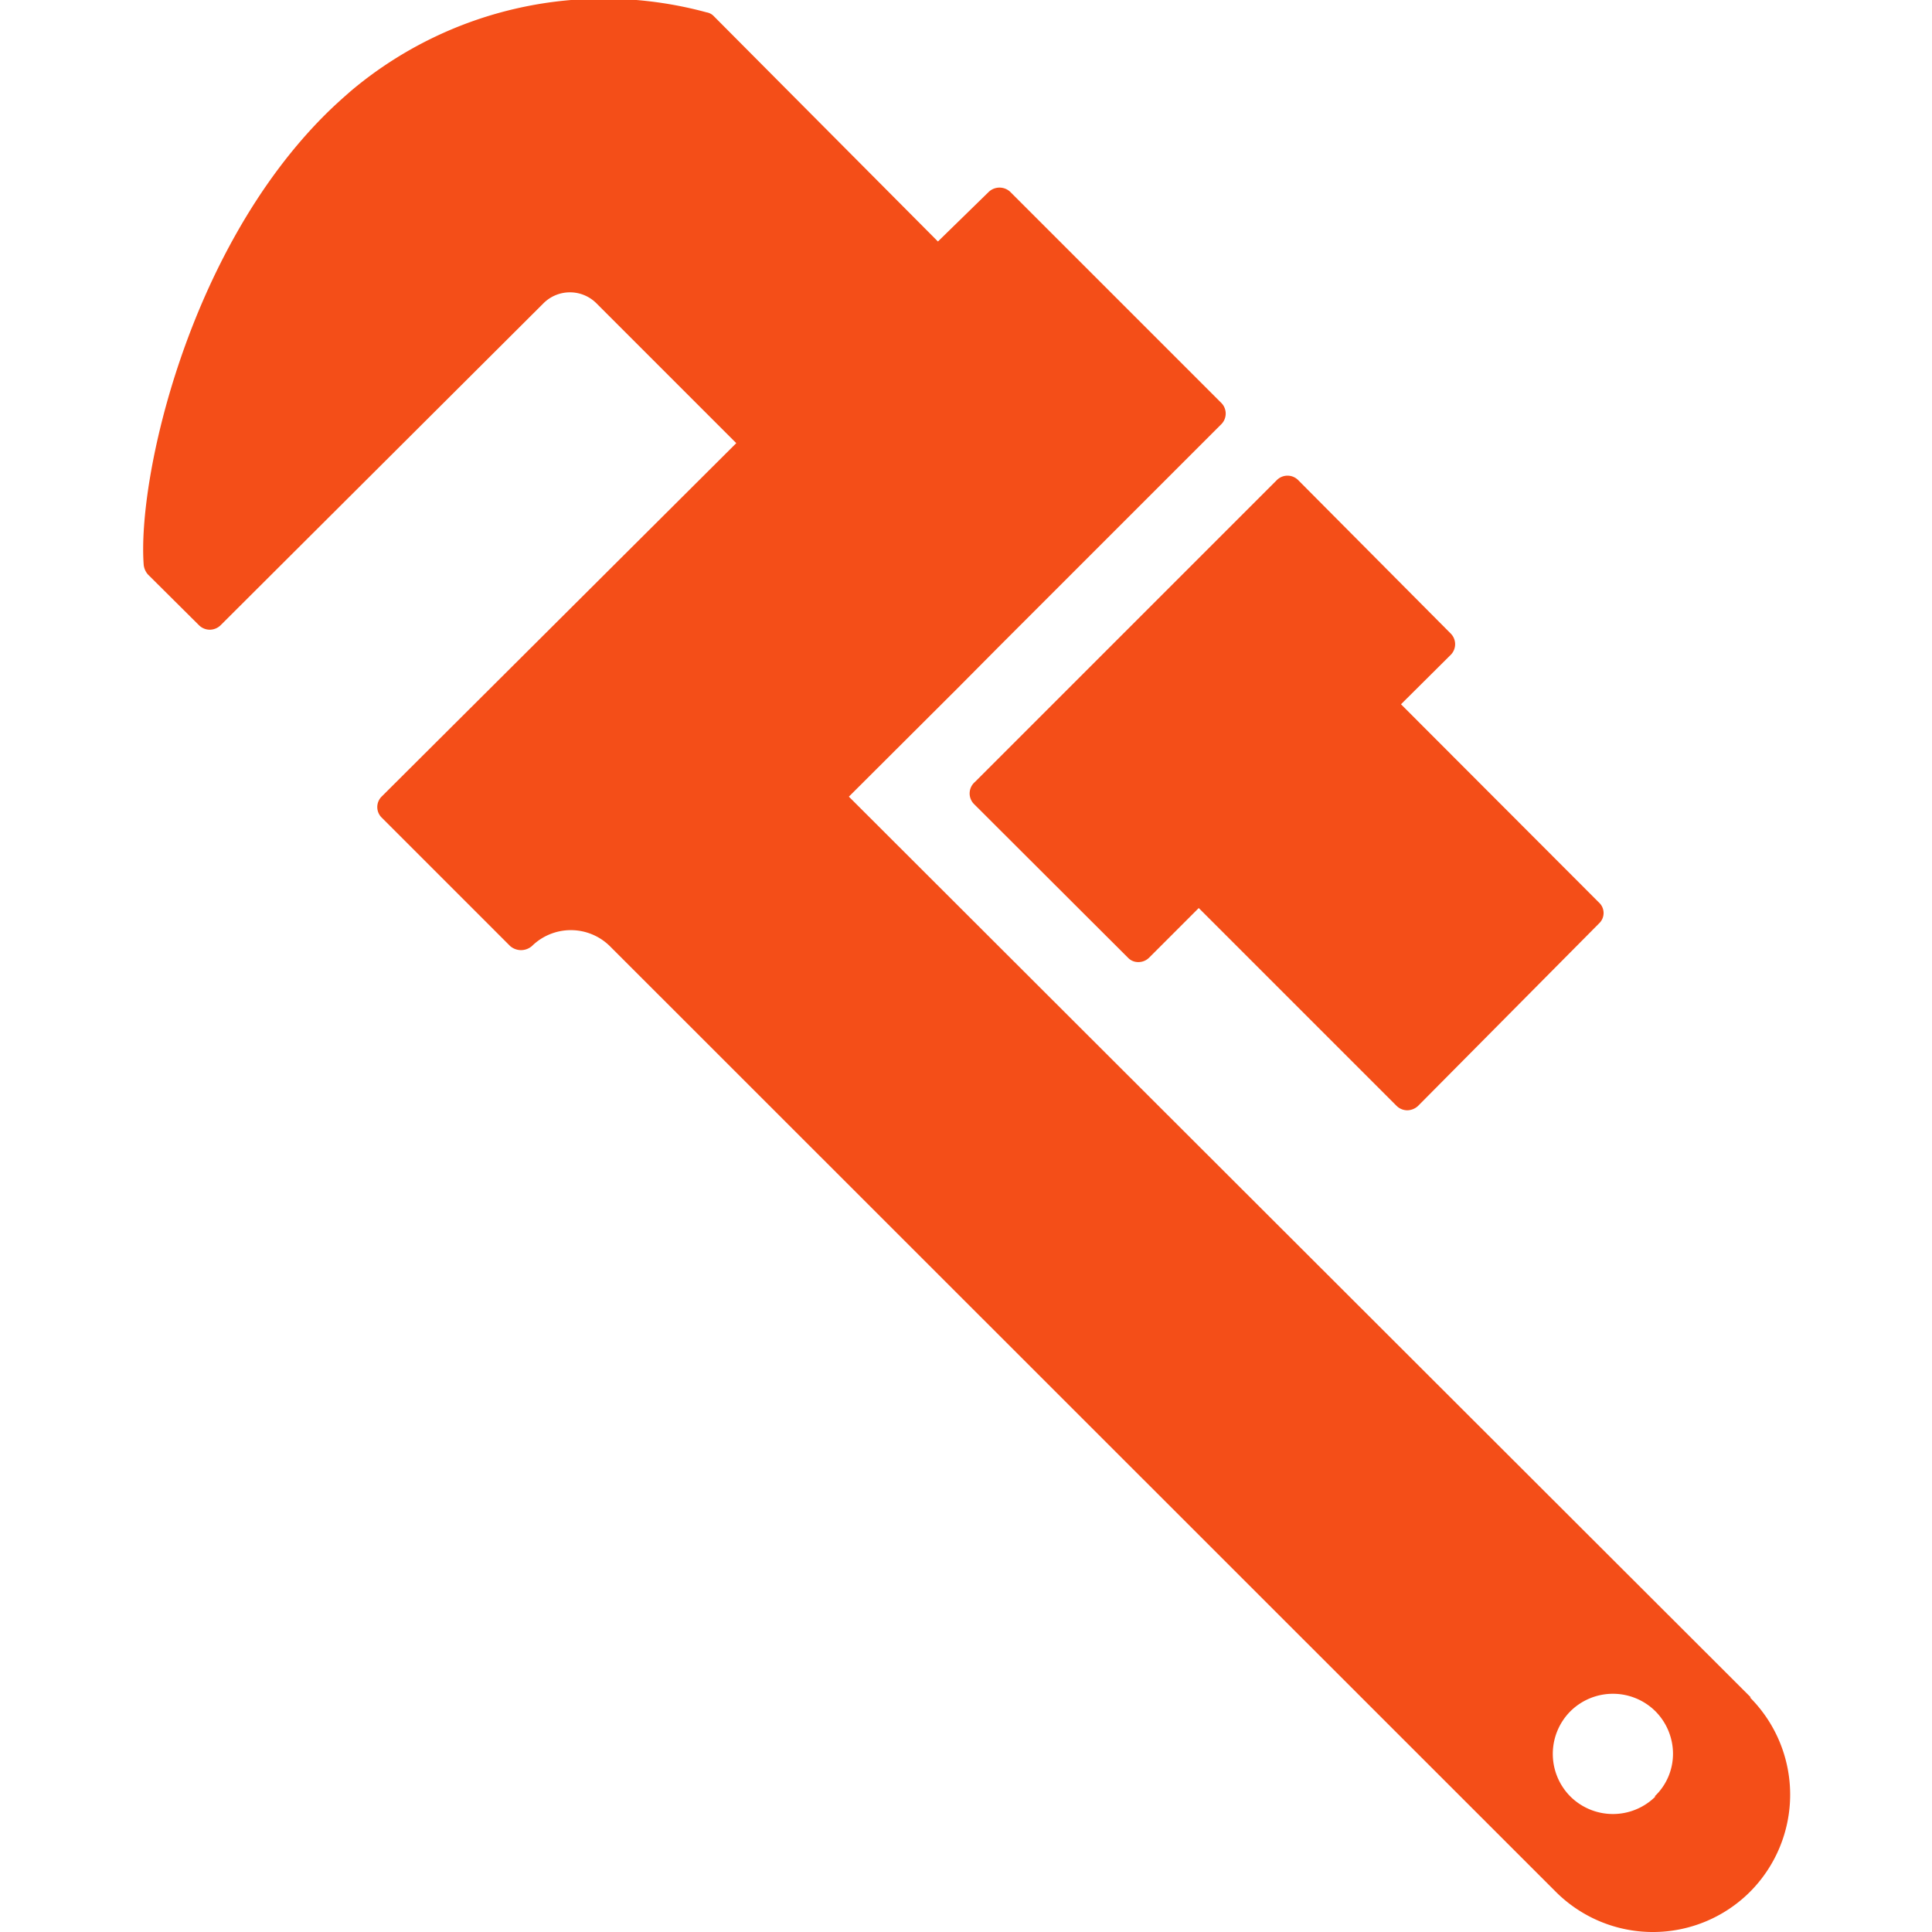
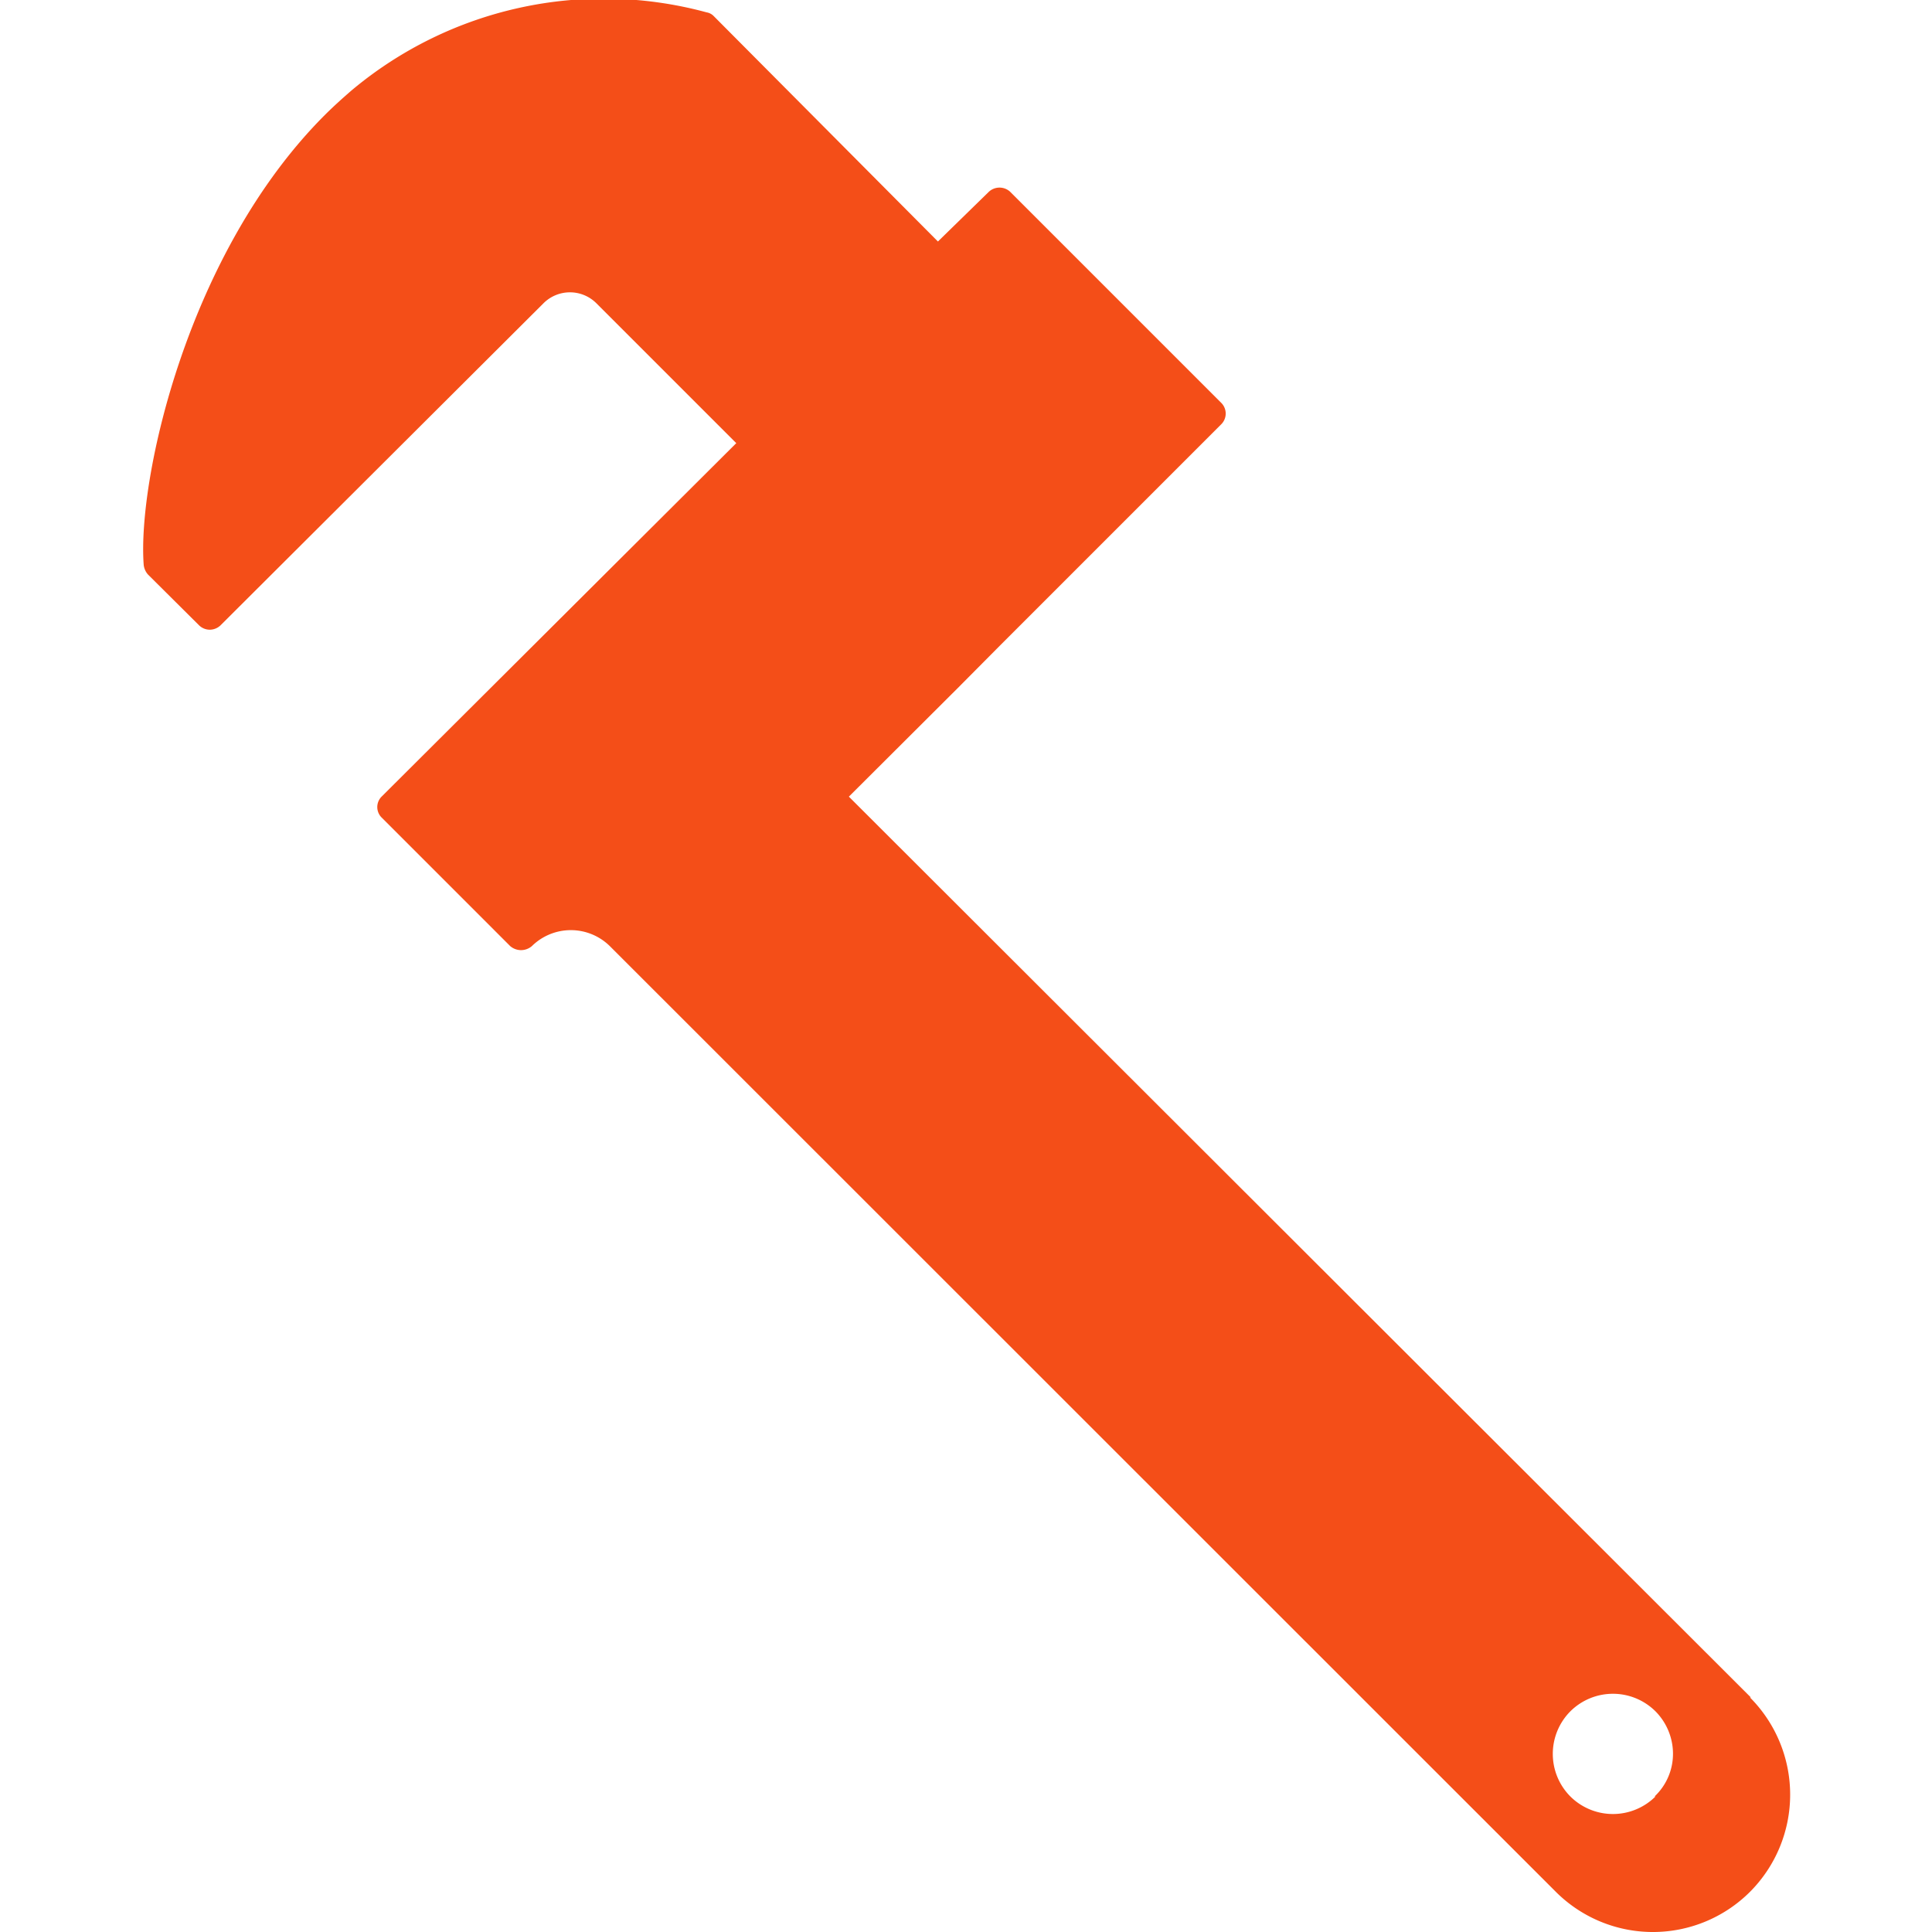
<svg xmlns="http://www.w3.org/2000/svg" version="1.1" width="512" height="512" x="0" y="0" viewBox="0 0 64 64" style="enable-background:new 0 0 512 512" xml:space="preserve" class="">
  <g>
    <path d="M58 56.23 28.12 26.39l3.61-3.6 1.39-1.4 7.34-7.34a.5.5 0 0 0 0-.7l-7-7a.52.52 0 0 0-.7 0L31.07 8 23.64.53a.42.42 0 0 0-.23-.12A13 13 0 0 0 11.64 3c-.3.26-.6.53-.88.81-4.56 4.56-6.21 12.07-6 14.9a.58.58 0 0 0 .14.32l1.69 1.68a.51.51 0 0 0 .36.15.52.52 0 0 0 .35-.14L18 10.05a1.24 1.24 0 0 1 1.76 0l4.63 4.63-11.75 11.71a.49.49 0 0 0 0 .69l4.26 4.26a.55.55 0 0 0 .72 0 1.84 1.84 0 0 1 2.58 0l31.34 31.33a4.55 4.55 0 0 0 6.43 0 4.56 4.56 0 0 0 0-6.44zm-3.16 3.28a2 2 0 0 1-2.82 0 2 2 0 0 1 0-2.82 2 2 0 0 1 2.82 0 2 2 0 0 1 .58 1.41 1.94 1.94 0 0 1-.61 1.41z" fill="#f44e18" opacity="1" data-original="#000000" class="" />
-     <path d="m32.27 26.64 5.1 5.09a.46.46 0 0 0 .34.14.5.5 0 0 0 .35-.14l1.65-1.65 6.55 6.55a.51.51 0 0 0 .36.15.54.54 0 0 0 .35-.14l6-6.05a.47.47 0 0 0 0-.69l-6.56-6.57 1.65-1.64a.5.5 0 0 0 0-.7L43 15.9a.5.5 0 0 0-.7 0l-10 10a.5.5 0 0 0-.03.74z" fill="#f44e18" opacity="1" data-original="#000000" class="" />
  </g>
</svg>